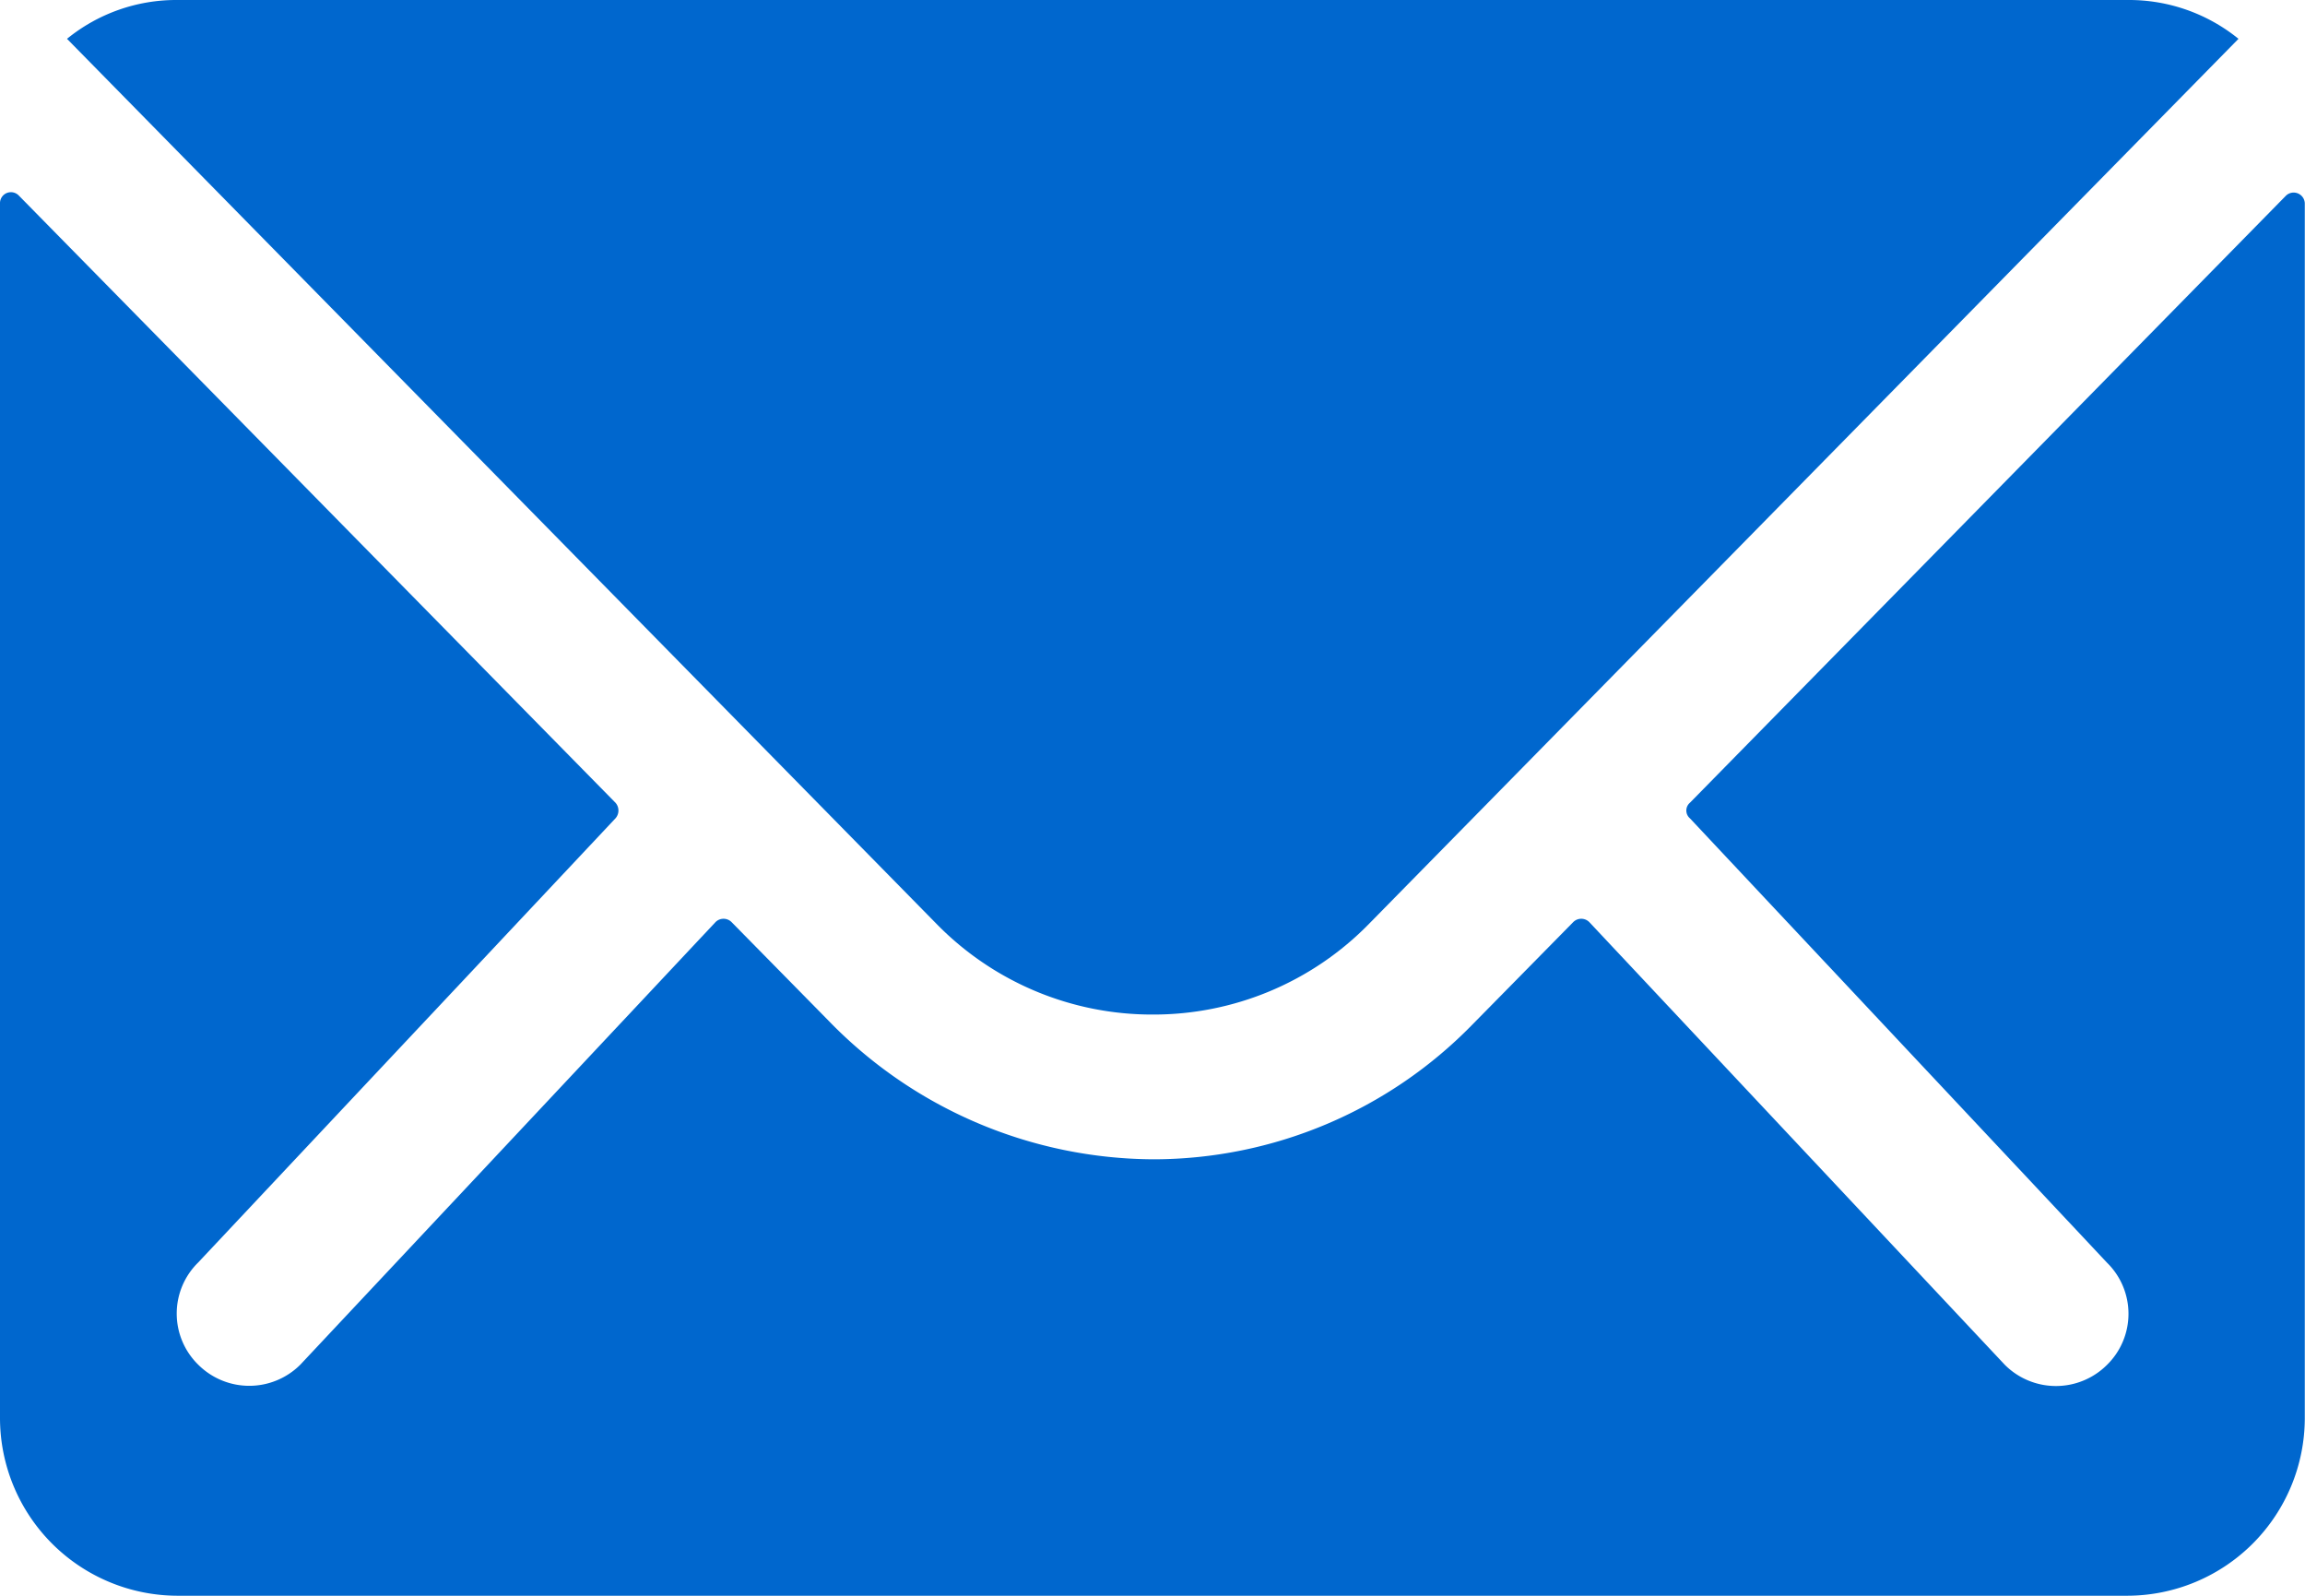
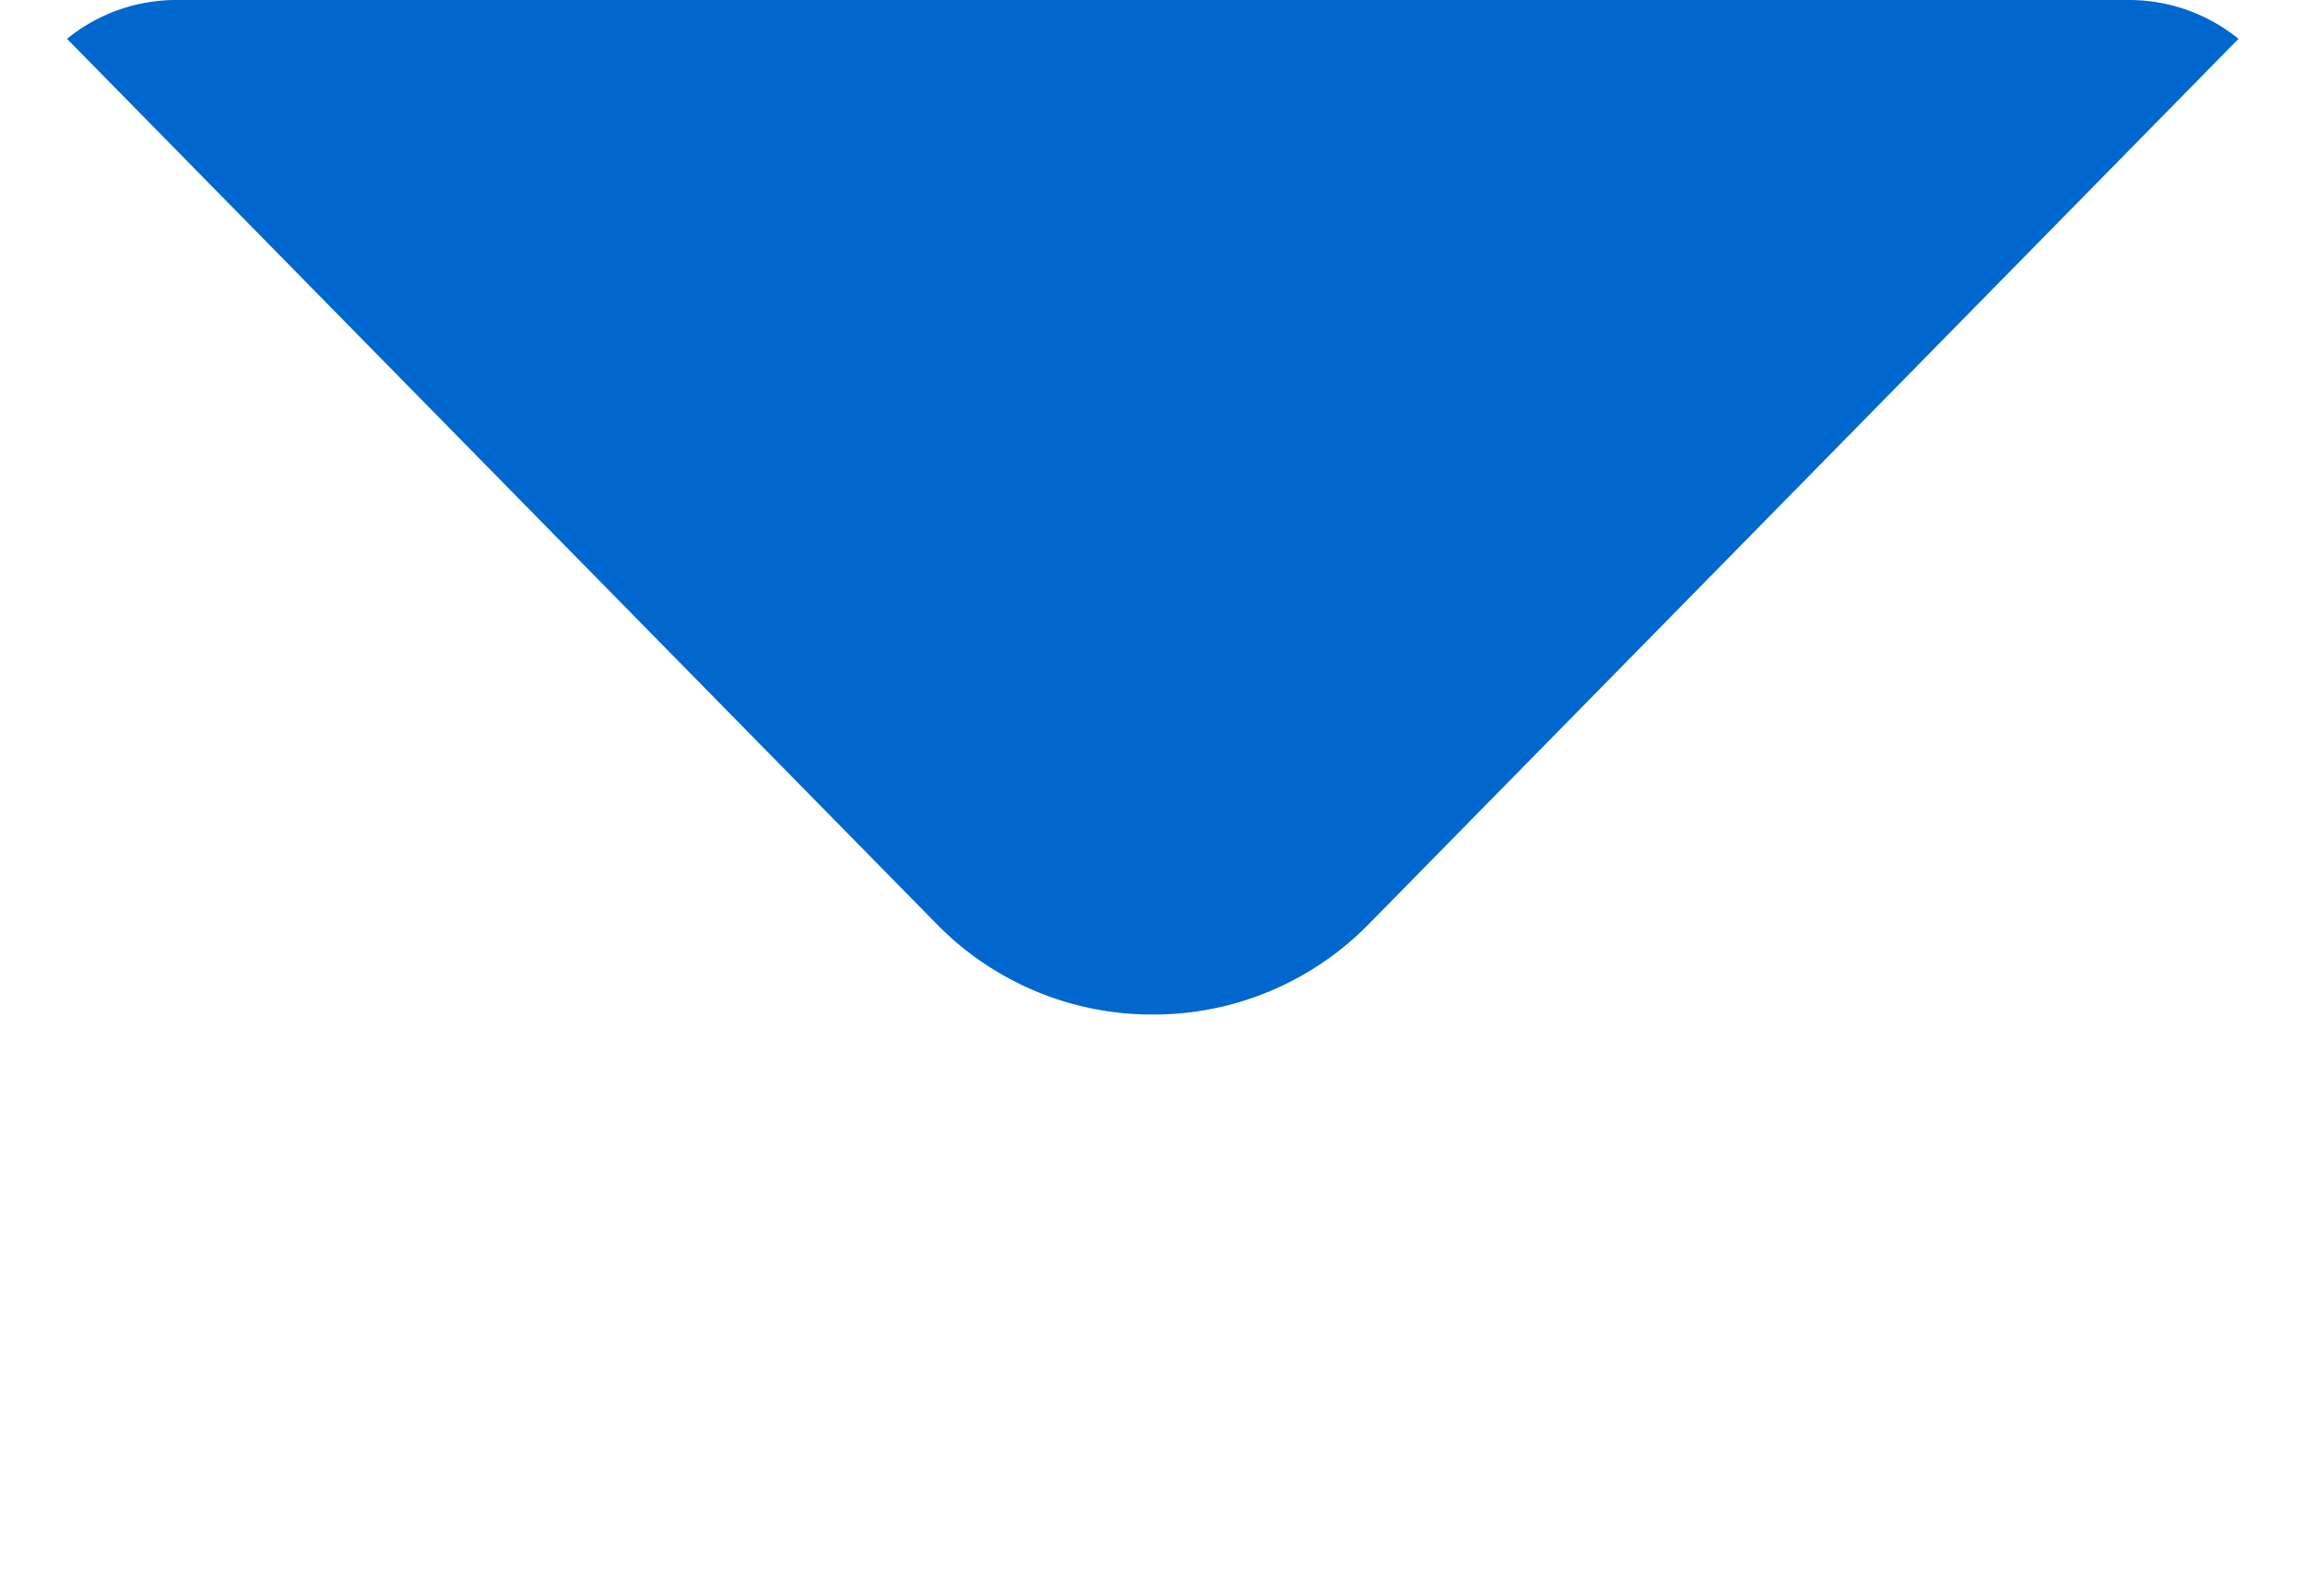
<svg xmlns="http://www.w3.org/2000/svg" id="Icon_ionic-ios-mail" data-name="Icon ionic-ios-mail" width="22.563" height="15.62" viewBox="0 0 22.563 15.62">
-   <path id="Path_1070" data-name="Path 1070" d="M25.753,10.347l-5.836,5.944a.1.1,0,0,0,0,.152L24,20.793a.7.7,0,0,1,0,1,.707.707,0,0,1-1,0l-4.068-4.334a.111.111,0,0,0-.157,0l-.993,1.009a4.367,4.367,0,0,1-3.113,1.313,4.455,4.455,0,0,1-3.178-1.351l-.955-.971a.111.111,0,0,0-.157,0L6.315,21.791a.707.707,0,0,1-1,0,.7.7,0,0,1,0-1L9.4,16.443a.115.115,0,0,0,0-.152L3.559,10.347a.107.107,0,0,0-.184.076V22.317a1.741,1.741,0,0,0,1.736,1.736H24.2a1.741,1.741,0,0,0,1.736-1.736V10.423A.109.109,0,0,0,25.753,10.347Z" transform="translate(-3.375 -8.433)" fill="#0067ce" />
  <path id="Path_1071" data-name="Path 1071" d="M14.851,17.806a2.949,2.949,0,0,0,2.121-.889l8.51-8.662a1.7,1.7,0,0,0-1.074-.38H5.3a1.693,1.693,0,0,0-1.074.38l8.51,8.662A2.949,2.949,0,0,0,14.851,17.806Z" transform="translate(-3.57 -7.875)" fill="#0067ce" />
</svg>